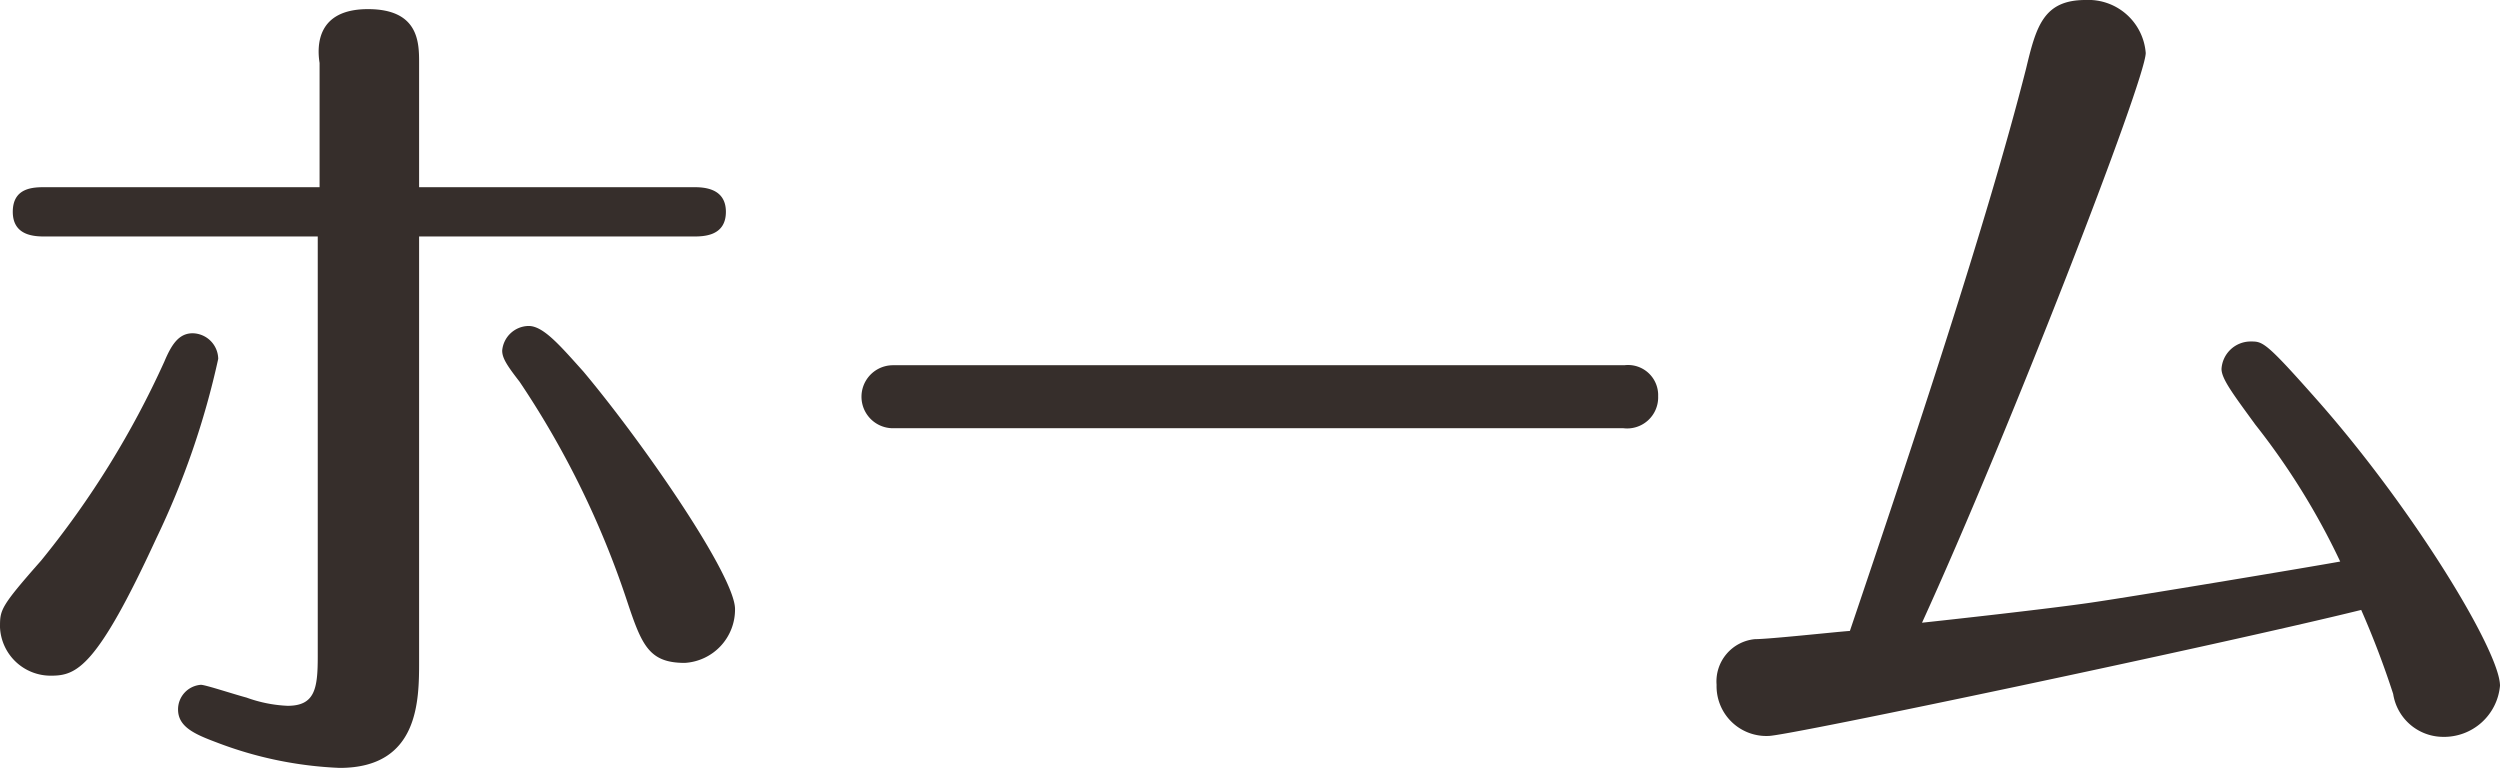
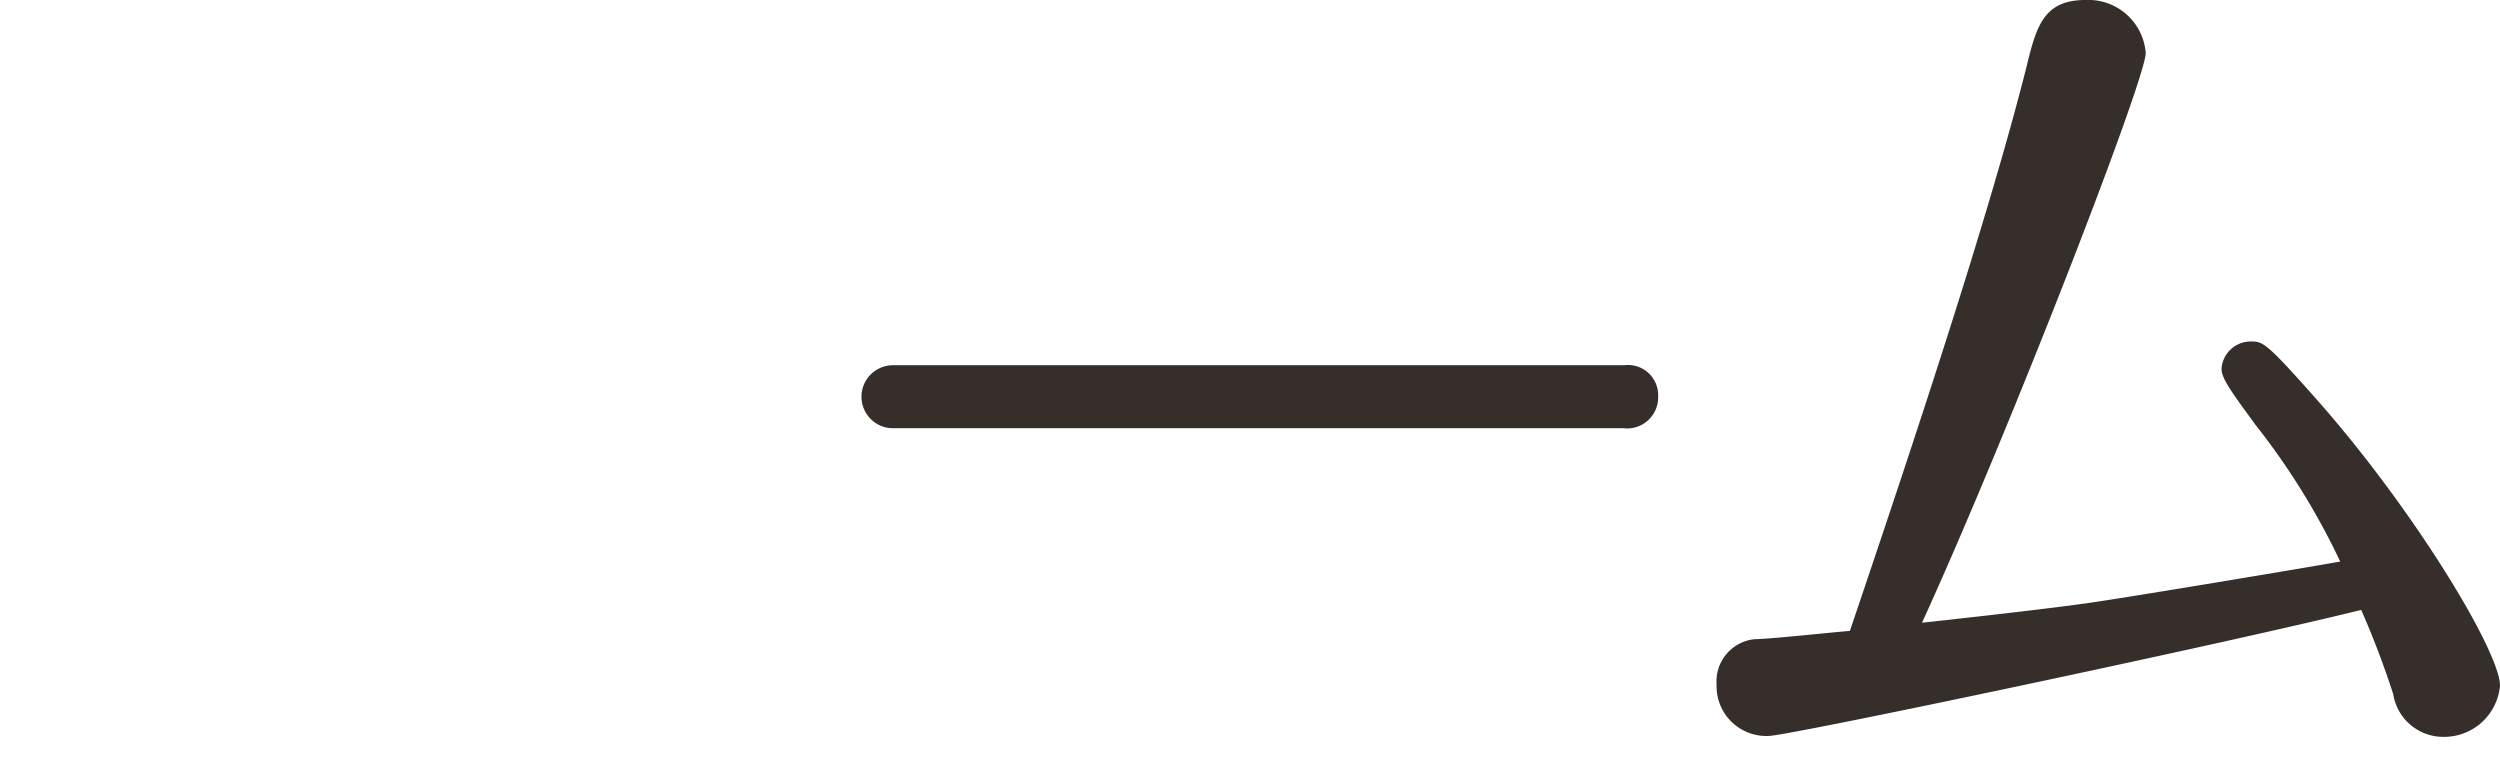
<svg xmlns="http://www.w3.org/2000/svg" width="54.76" height="16.82" viewBox="0 0 54.76 16.82">
  <defs>
    <style>.cls-1{fill:#362e2b;}</style>
  </defs>
  <title>nav01</title>
  <g id="レイヤー_2" data-name="レイヤー 2">
    <g id="moji_ol">
-       <path class="cls-1" d="M.9,12.28A19.87,19.87,0,0,0,3.6,7.92c.16-.38.32-.62.62-.62a.57.57,0,0,1,.56.56A17.9,17.9,0,0,1,3.42,11.8c-1.3,2.82-1.74,3-2.3,3A1.11,1.11,0,0,1,0,13.74C0,13.36,0,13.3.9,12.28Zm8.28,2.2c0,.86,0,2.34-1.74,2.34a8.46,8.46,0,0,1-2.7-.56c-.48-.18-.84-.34-.84-.72A.54.54,0,0,1,4.4,15c.1,0,.7.2,1,.28a3,3,0,0,0,.9.18c.6,0,.66-.38.66-1.08V5.18H1c-.22,0-.72,0-.72-.54S.74,4.1,1,4.1h6V1.38C6.94,1,6.94.2,8.06.2S9.18.94,9.18,1.38V4.1h6c.2,0,.72,0,.72.54s-.5.54-.72.54h-6Zm4.56-1.3a19.7,19.7,0,0,0-2.36-4.82C11.1,8,11,7.84,11,7.68a.59.59,0,0,1,.58-.54c.32,0,.68.42,1.2,1,1.34,1.6,3.32,4.48,3.32,5.2A1.17,1.17,0,0,1,15,14.52C14.22,14.52,14.06,14.14,13.74,13.18Z" />
      <path class="cls-1" d="M35.58,8a.66.66,0,0,1,.74.68.68.68,0,0,1-.76.7h-16a.69.69,0,1,1,0-1.38Z" />
      <path class="cls-1" d="M38.74,16.12A1.09,1.09,0,0,1,37.6,15a.93.93,0,0,1,.84-1c.32,0,1.78-.16,2.08-.18,1.38-4.08,3-8.94,3.86-12.32C44.6.58,44.76,0,45.68,0A1.26,1.26,0,0,1,47,1.16C47,1.74,44,9.48,42.1,13.64c.56-.06,2.74-.3,3.7-.44s4.68-.76,5.46-.9a15.55,15.55,0,0,0-1.86-3c-.48-.66-.74-1-.74-1.22a.64.64,0,0,1,.64-.6c.26,0,.32,0,1.4,1.22,2.12,2.38,4.06,5.56,4.06,6.32a1.23,1.23,0,0,1-1.26,1.12,1.11,1.11,0,0,1-1.08-.94,19.61,19.61,0,0,0-.7-1.84C48.64,14.12,39.16,16.12,38.74,16.12Z" />
    </g>
  </g>
</svg>